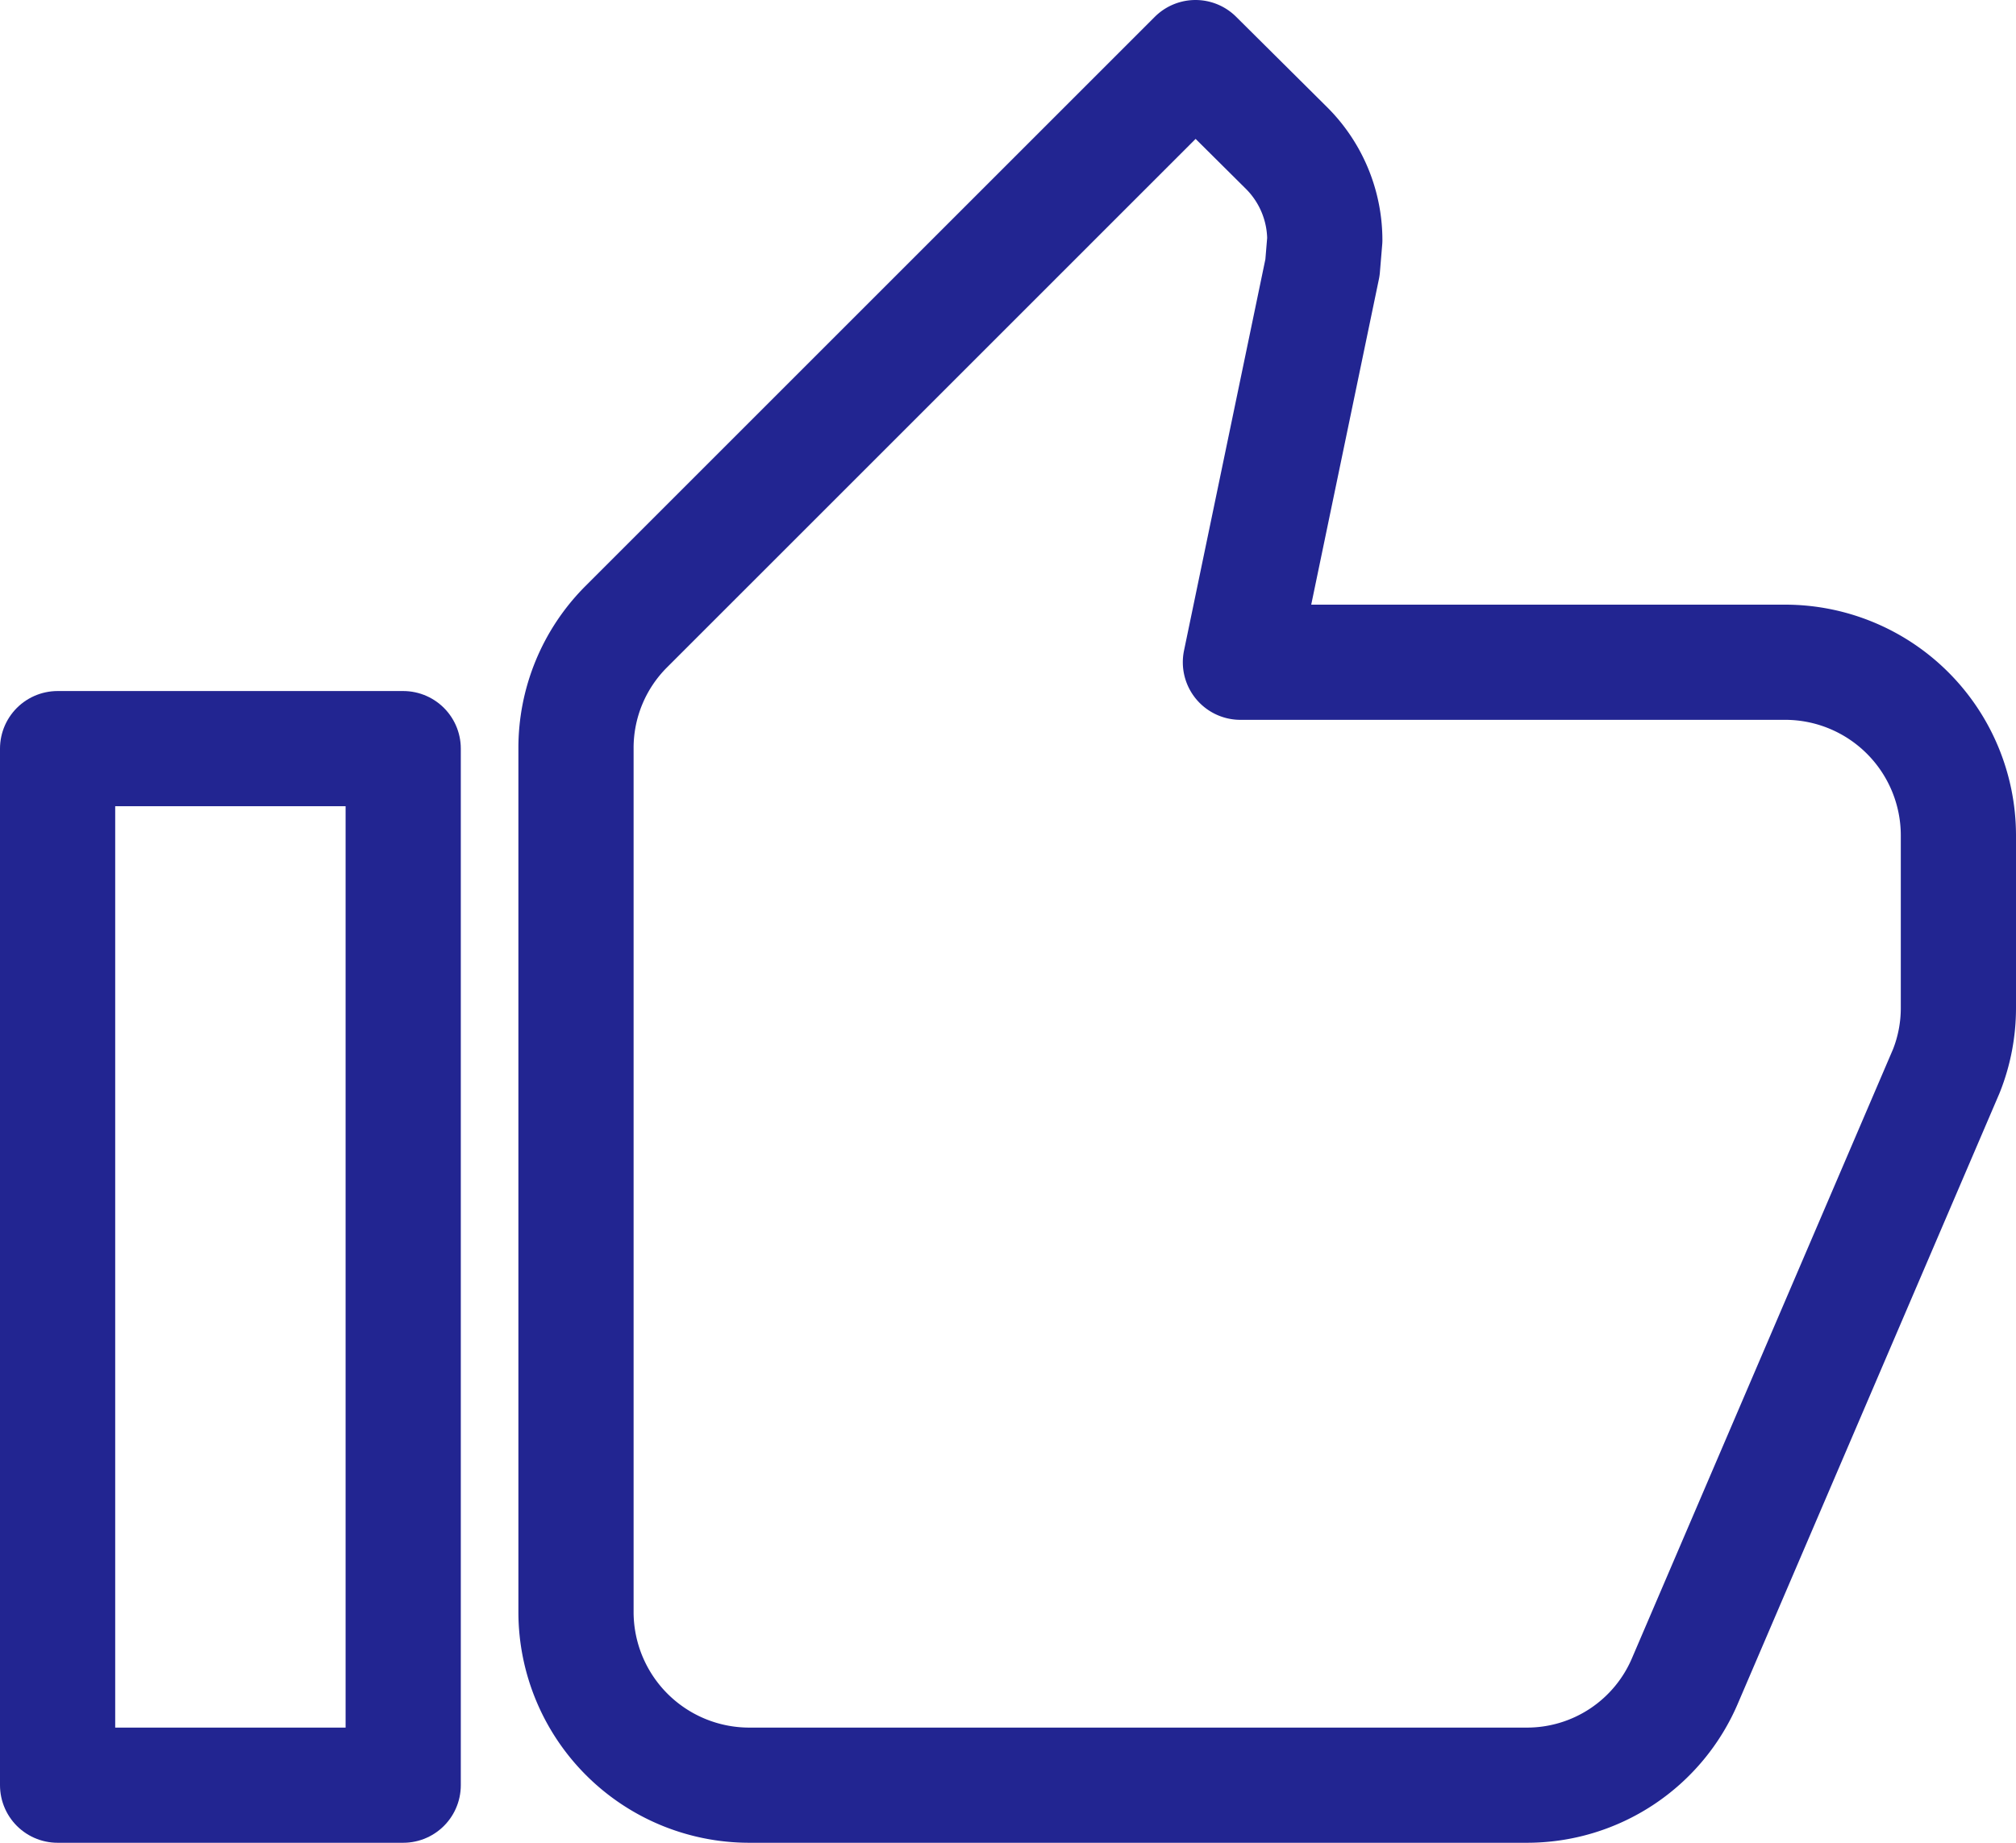
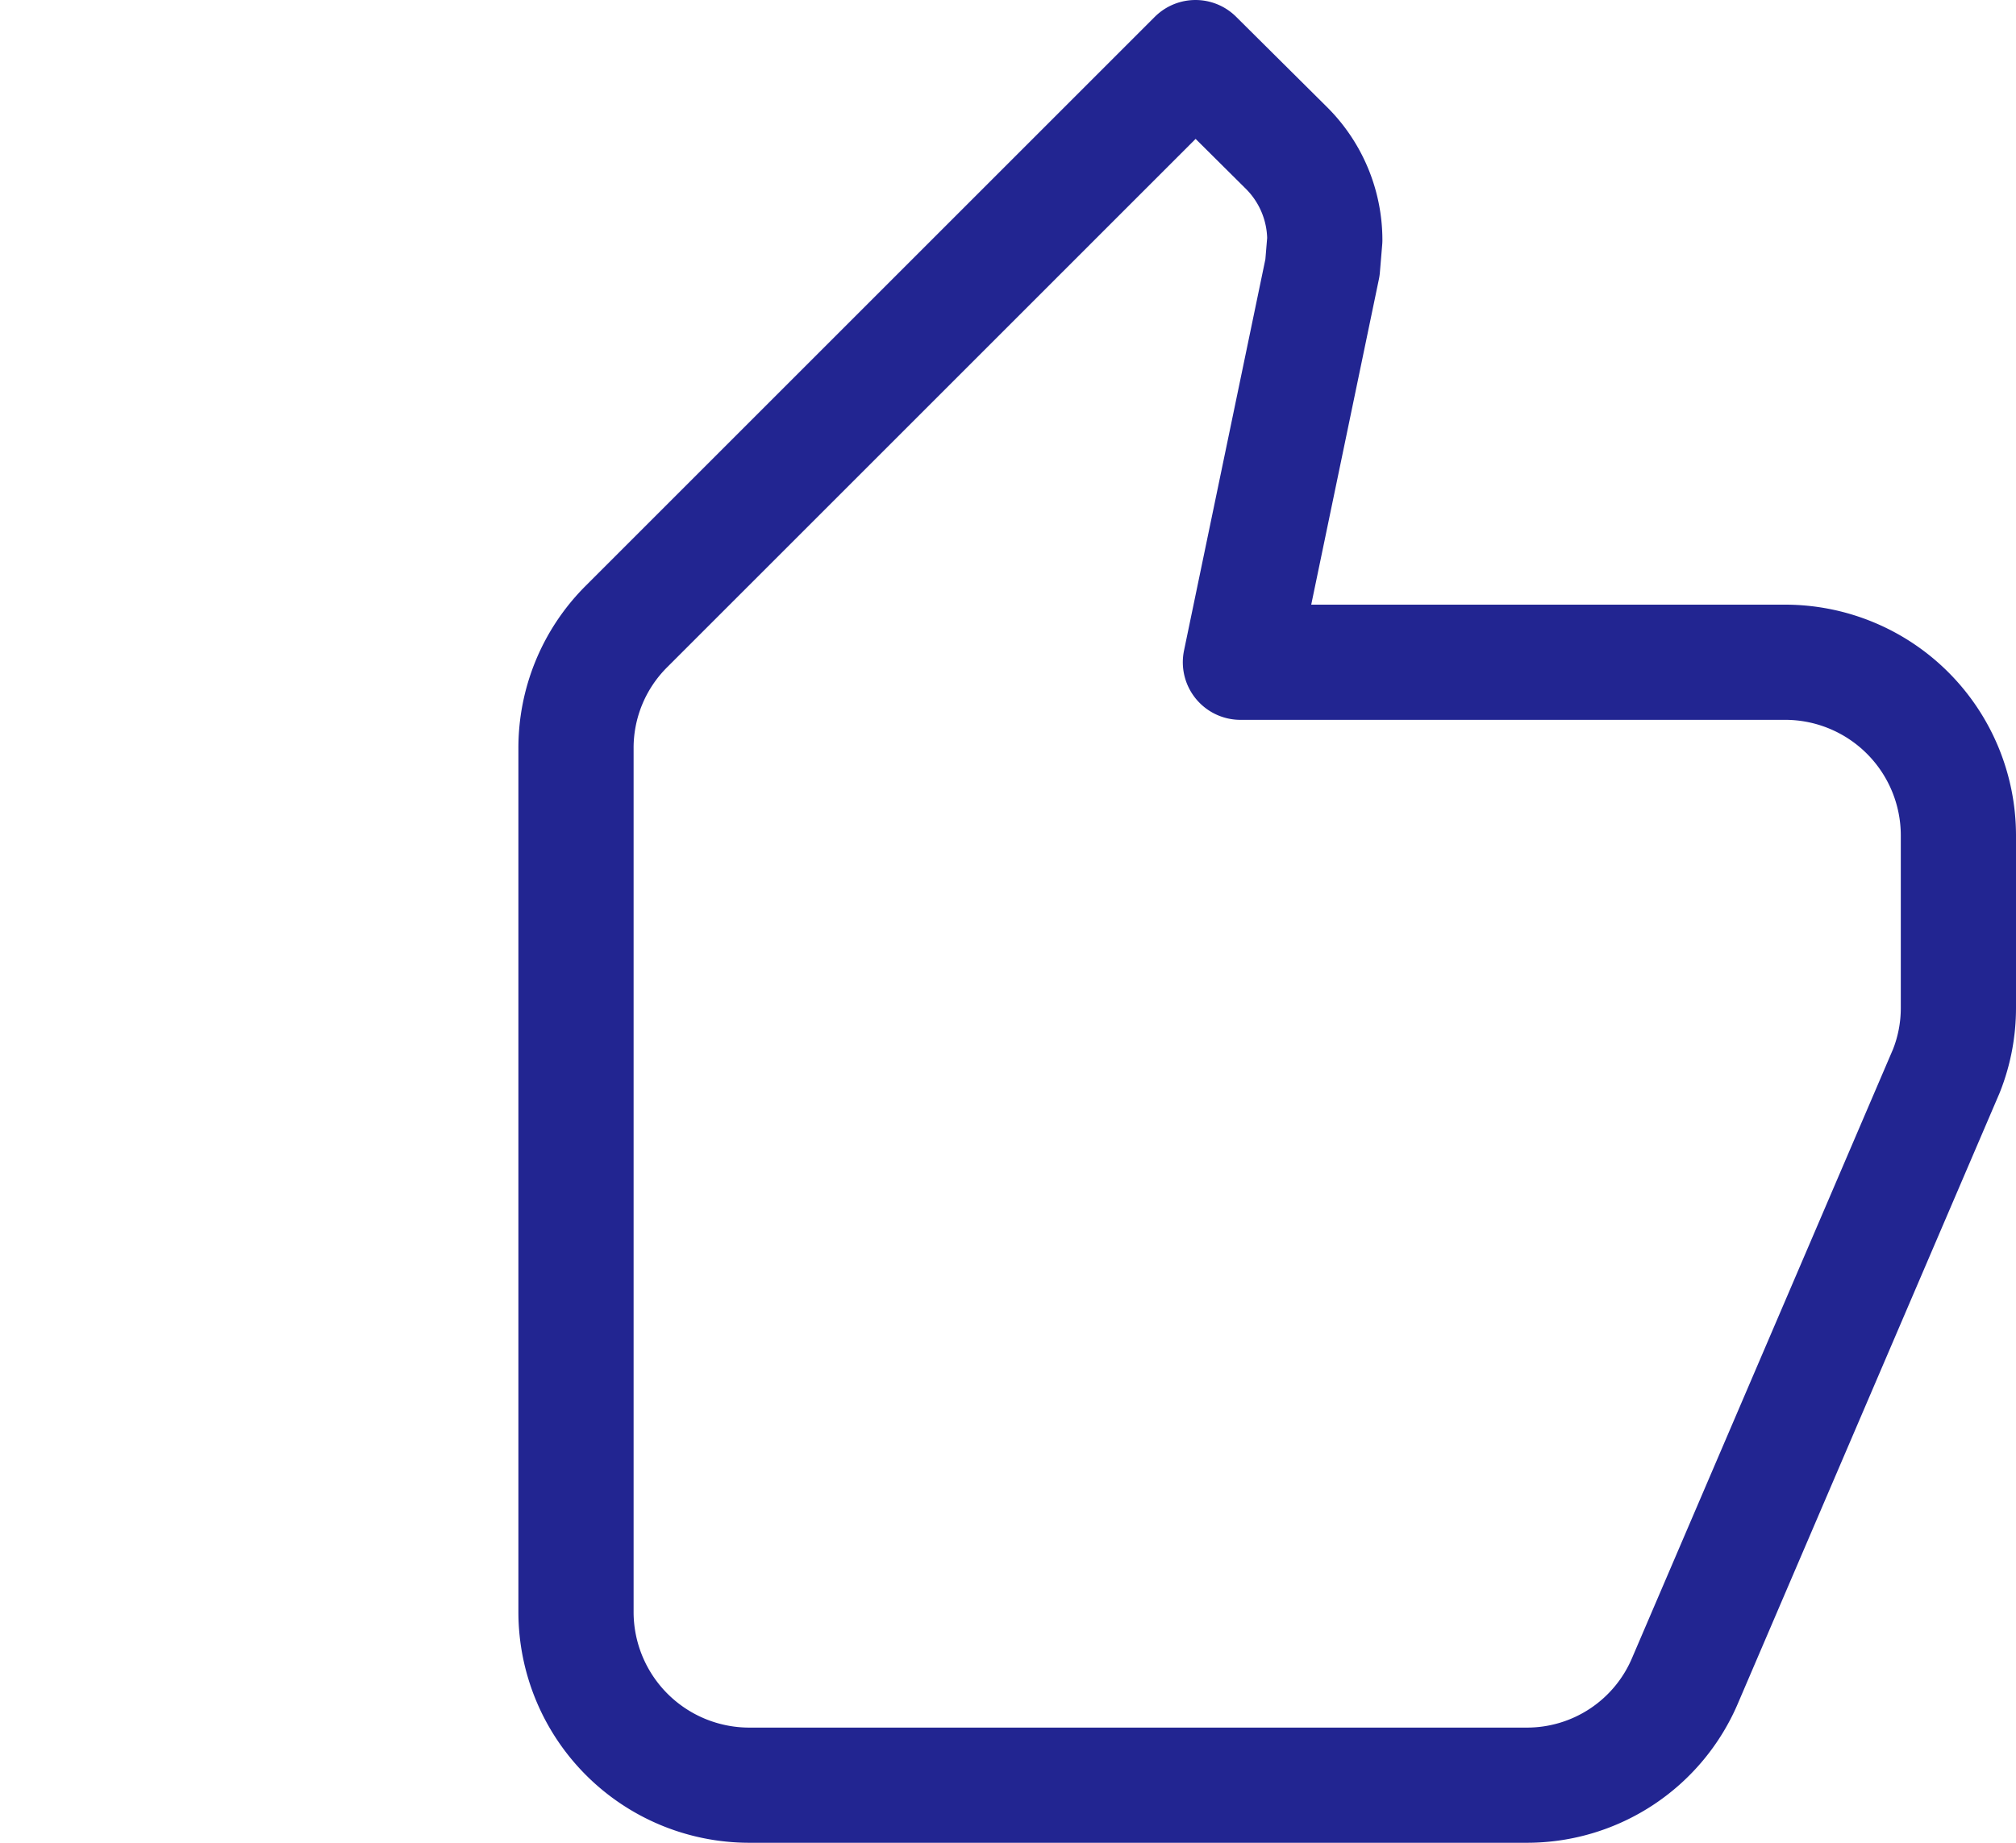
<svg xmlns="http://www.w3.org/2000/svg" width="35" height="32">
  <g data-name="Group 1022" fill="none" stroke="#222591" stroke-linejoin="round" stroke-width="2">
    <path data-name="Path 1259" d="M13 31h13.5a2.981 2.981 0 002.76-1.83l4.53-10.57a2.959 2.959 0 00.21-1.1v-3a3.009 3.009 0 00-3-3h-9.465l1.425-6.855.04-.48a2.258 2.258 0 00-.66-1.59L20.755 1l-9.885 9.885A2.977 2.977 0 0010 13v15a3.009 3.009 0 003 3z" />
-     <path data-name="Rectangle 1857" d="M1 13h6v18H1z" />
  </g>
</svg>